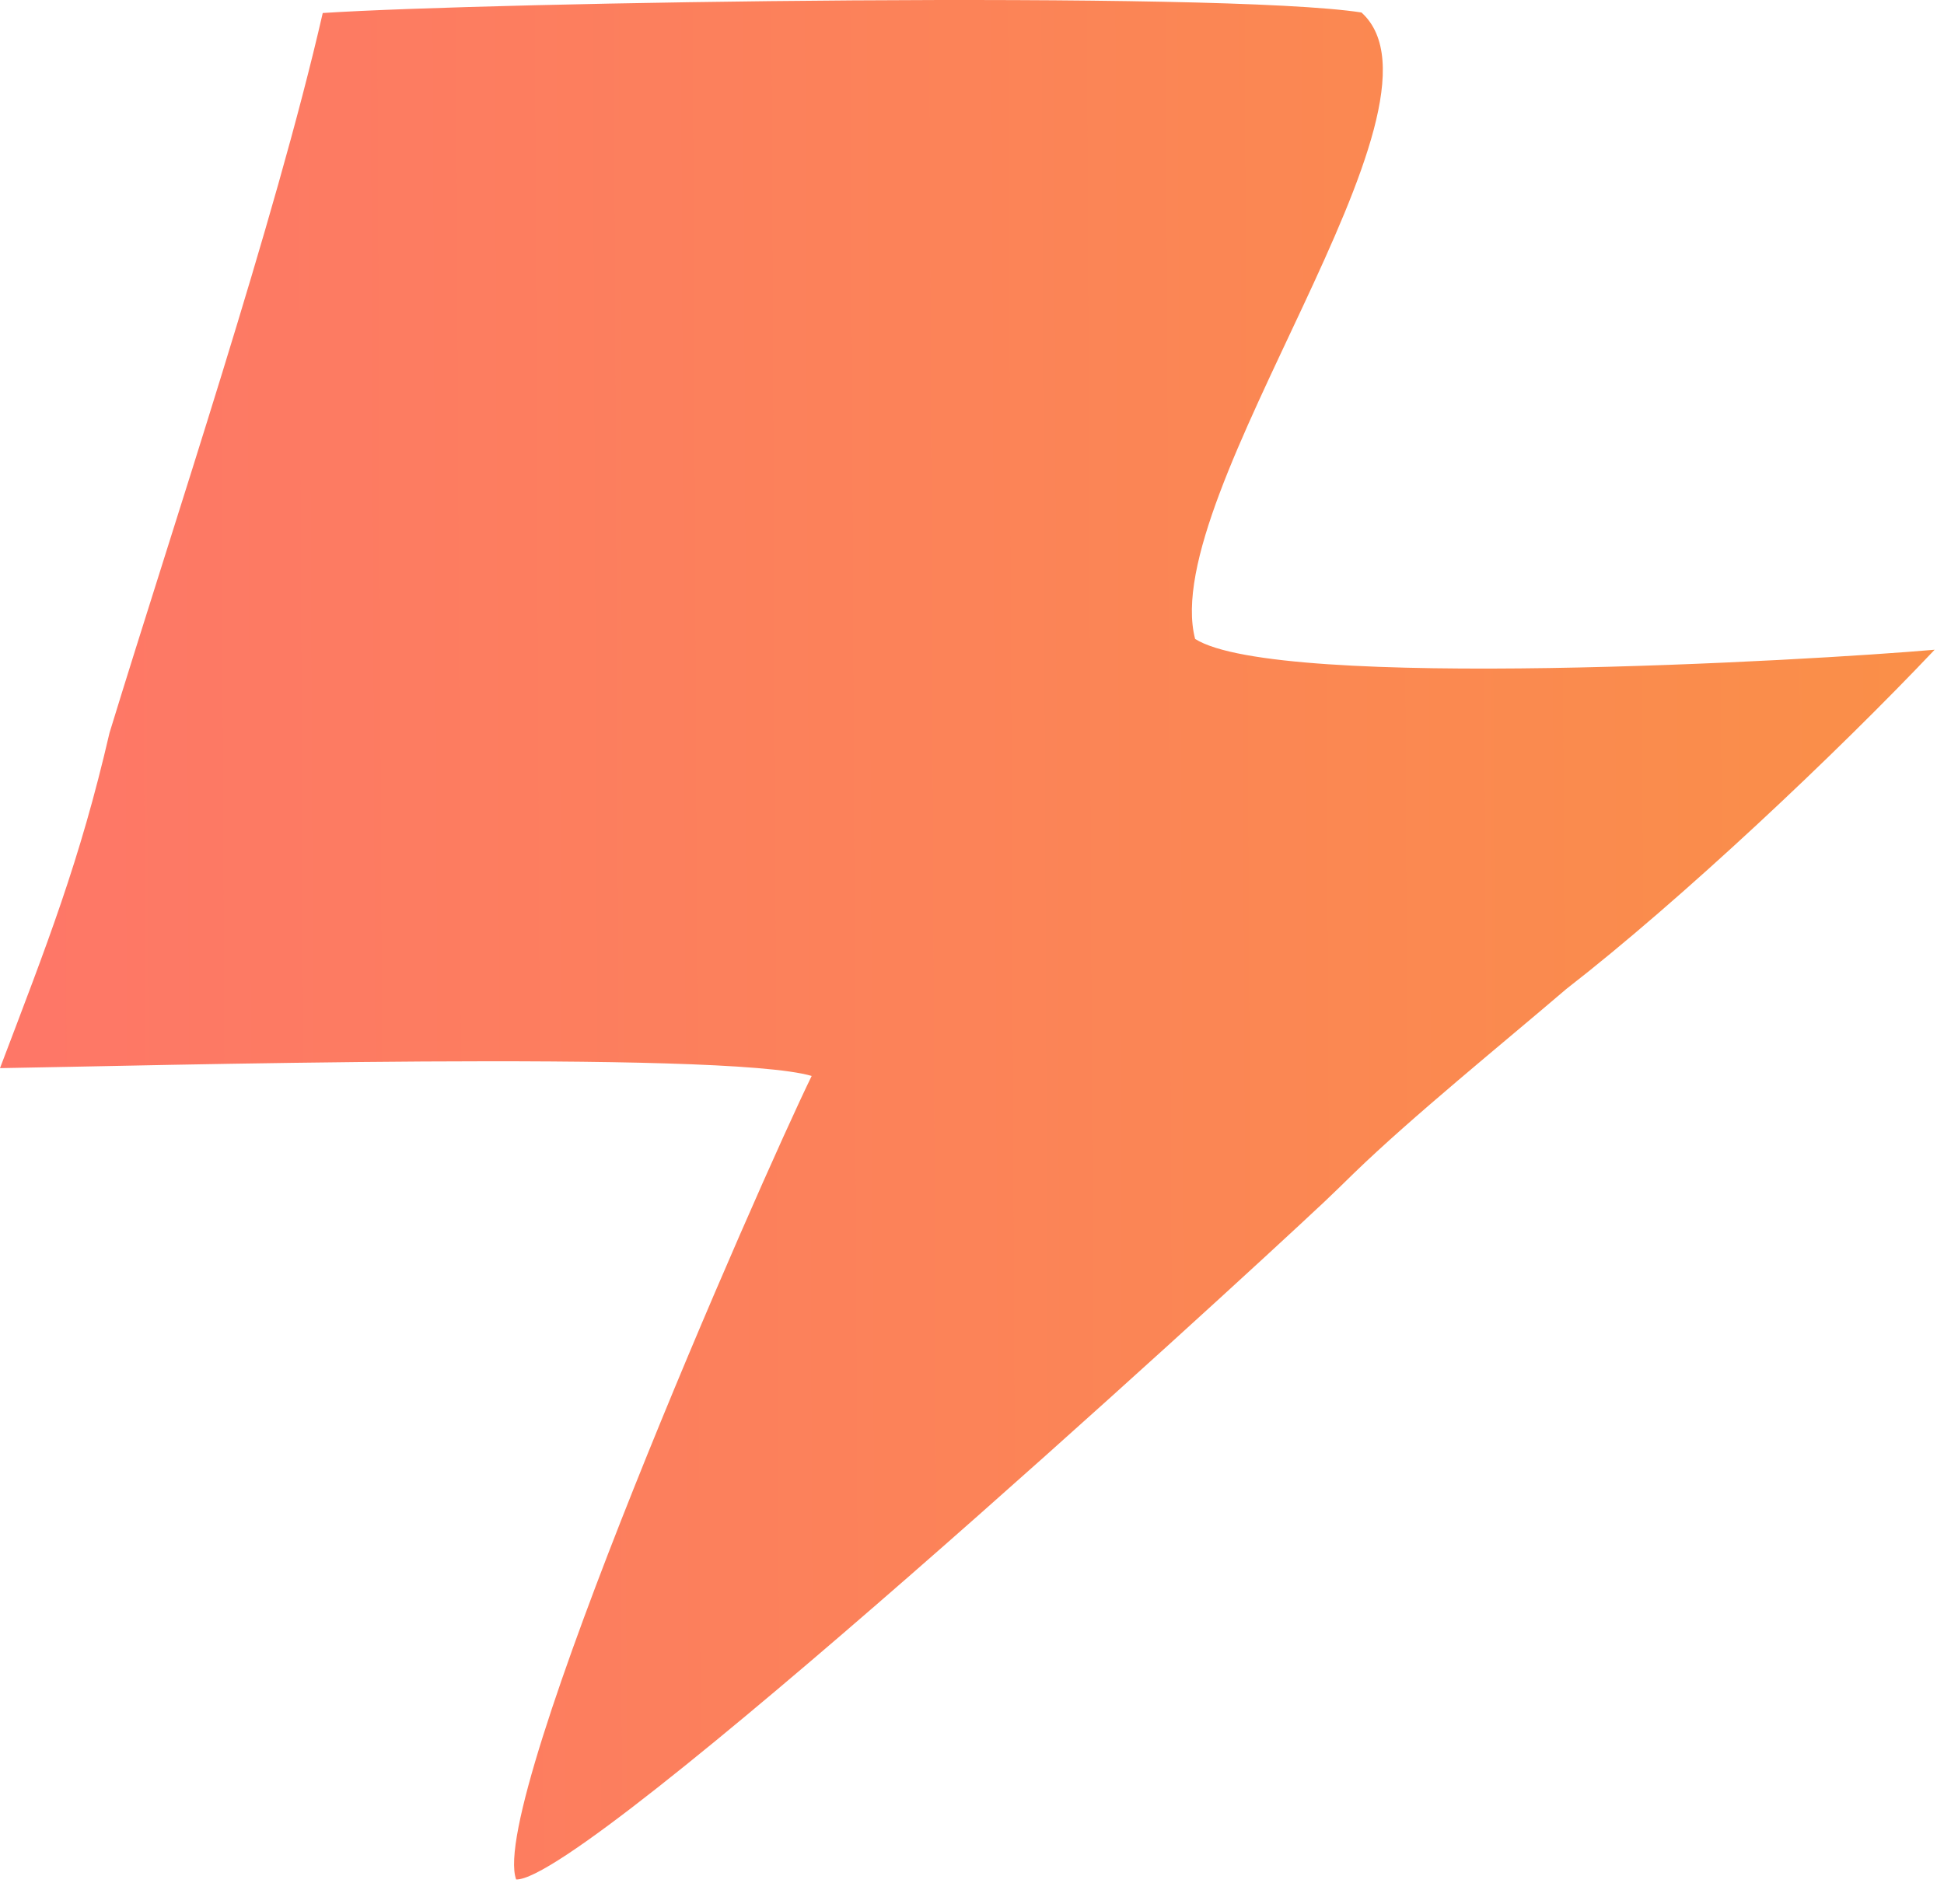
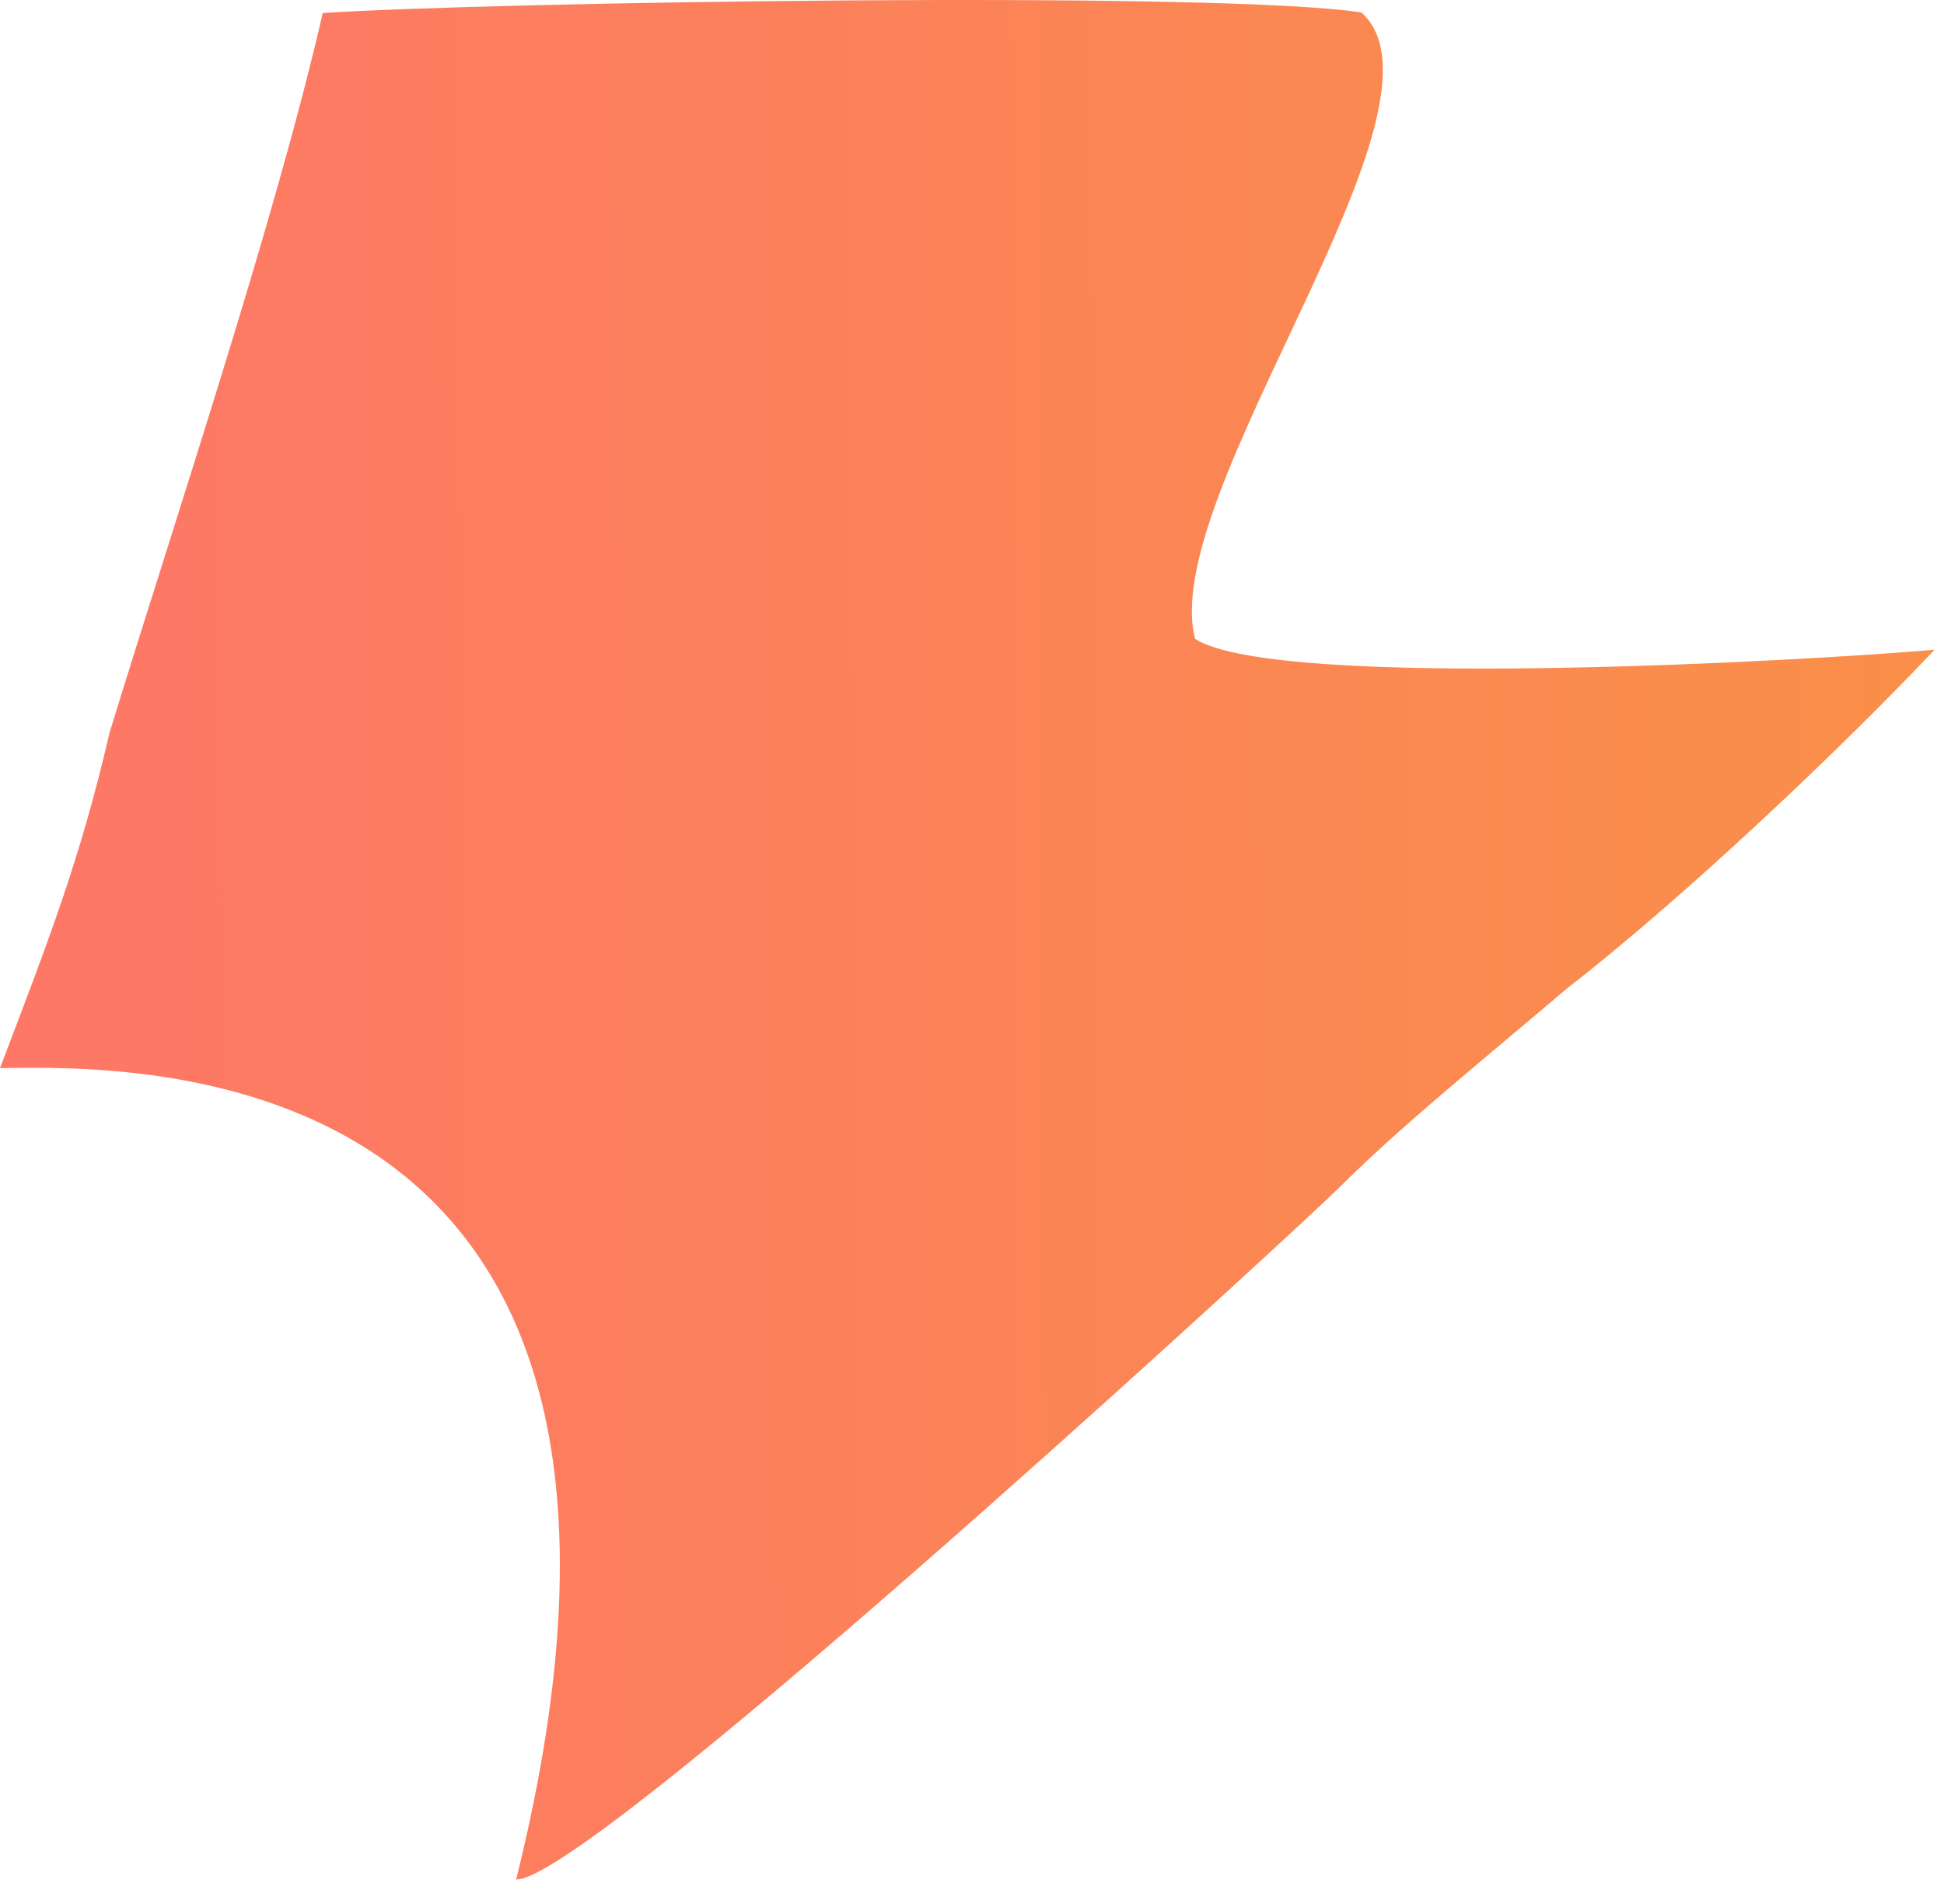
<svg xmlns="http://www.w3.org/2000/svg" fill="none" height="100%" overflow="visible" preserveAspectRatio="none" style="display: block;" viewBox="0 0 49 48" width="100%">
-   <path d="M8.135 0.328C12.364 0.051 30.757 -0.239 34.317 0.315C36.923 2.674 29.17 12.451 30.124 16.108C32.207 17.43 45.665 16.651 48.764 16.38C46.281 19.004 42.373 22.688 39.481 24.932C37.864 26.316 35.592 28.155 34.115 29.588C33.873 29.824 33.636 30.058 33.39 30.29C30.977 32.56 14.754 47.434 13.01 47.382C12.289 45.424 19.158 29.79 20.459 27.125C18.227 26.467 3.402 26.877 0 26.928C1.191 23.792 2.009 21.725 2.76 18.477C4.373 13.209 6.931 5.591 8.135 0.328Z" fill="url(#paint0_linear_0_35159)" id="Vector" />
+   <path d="M8.135 0.328C12.364 0.051 30.757 -0.239 34.317 0.315C36.923 2.674 29.17 12.451 30.124 16.108C32.207 17.43 45.665 16.651 48.764 16.38C46.281 19.004 42.373 22.688 39.481 24.932C37.864 26.316 35.592 28.155 34.115 29.588C33.873 29.824 33.636 30.058 33.39 30.29C30.977 32.56 14.754 47.434 13.01 47.382C18.227 26.467 3.402 26.877 0 26.928C1.191 23.792 2.009 21.725 2.76 18.477C4.373 13.209 6.931 5.591 8.135 0.328Z" fill="url(#paint0_linear_0_35159)" id="Vector" />
  <defs>
    <linearGradient gradientUnits="userSpaceOnUse" id="paint0_linear_0_35159" x1="-13.268" x2="133.871" y1="21.796" y2="21.116">
      <stop stop-color="#FF7070" />
      <stop offset="1" stop-color="#F2BA12" />
    </linearGradient>
  </defs>
</svg>